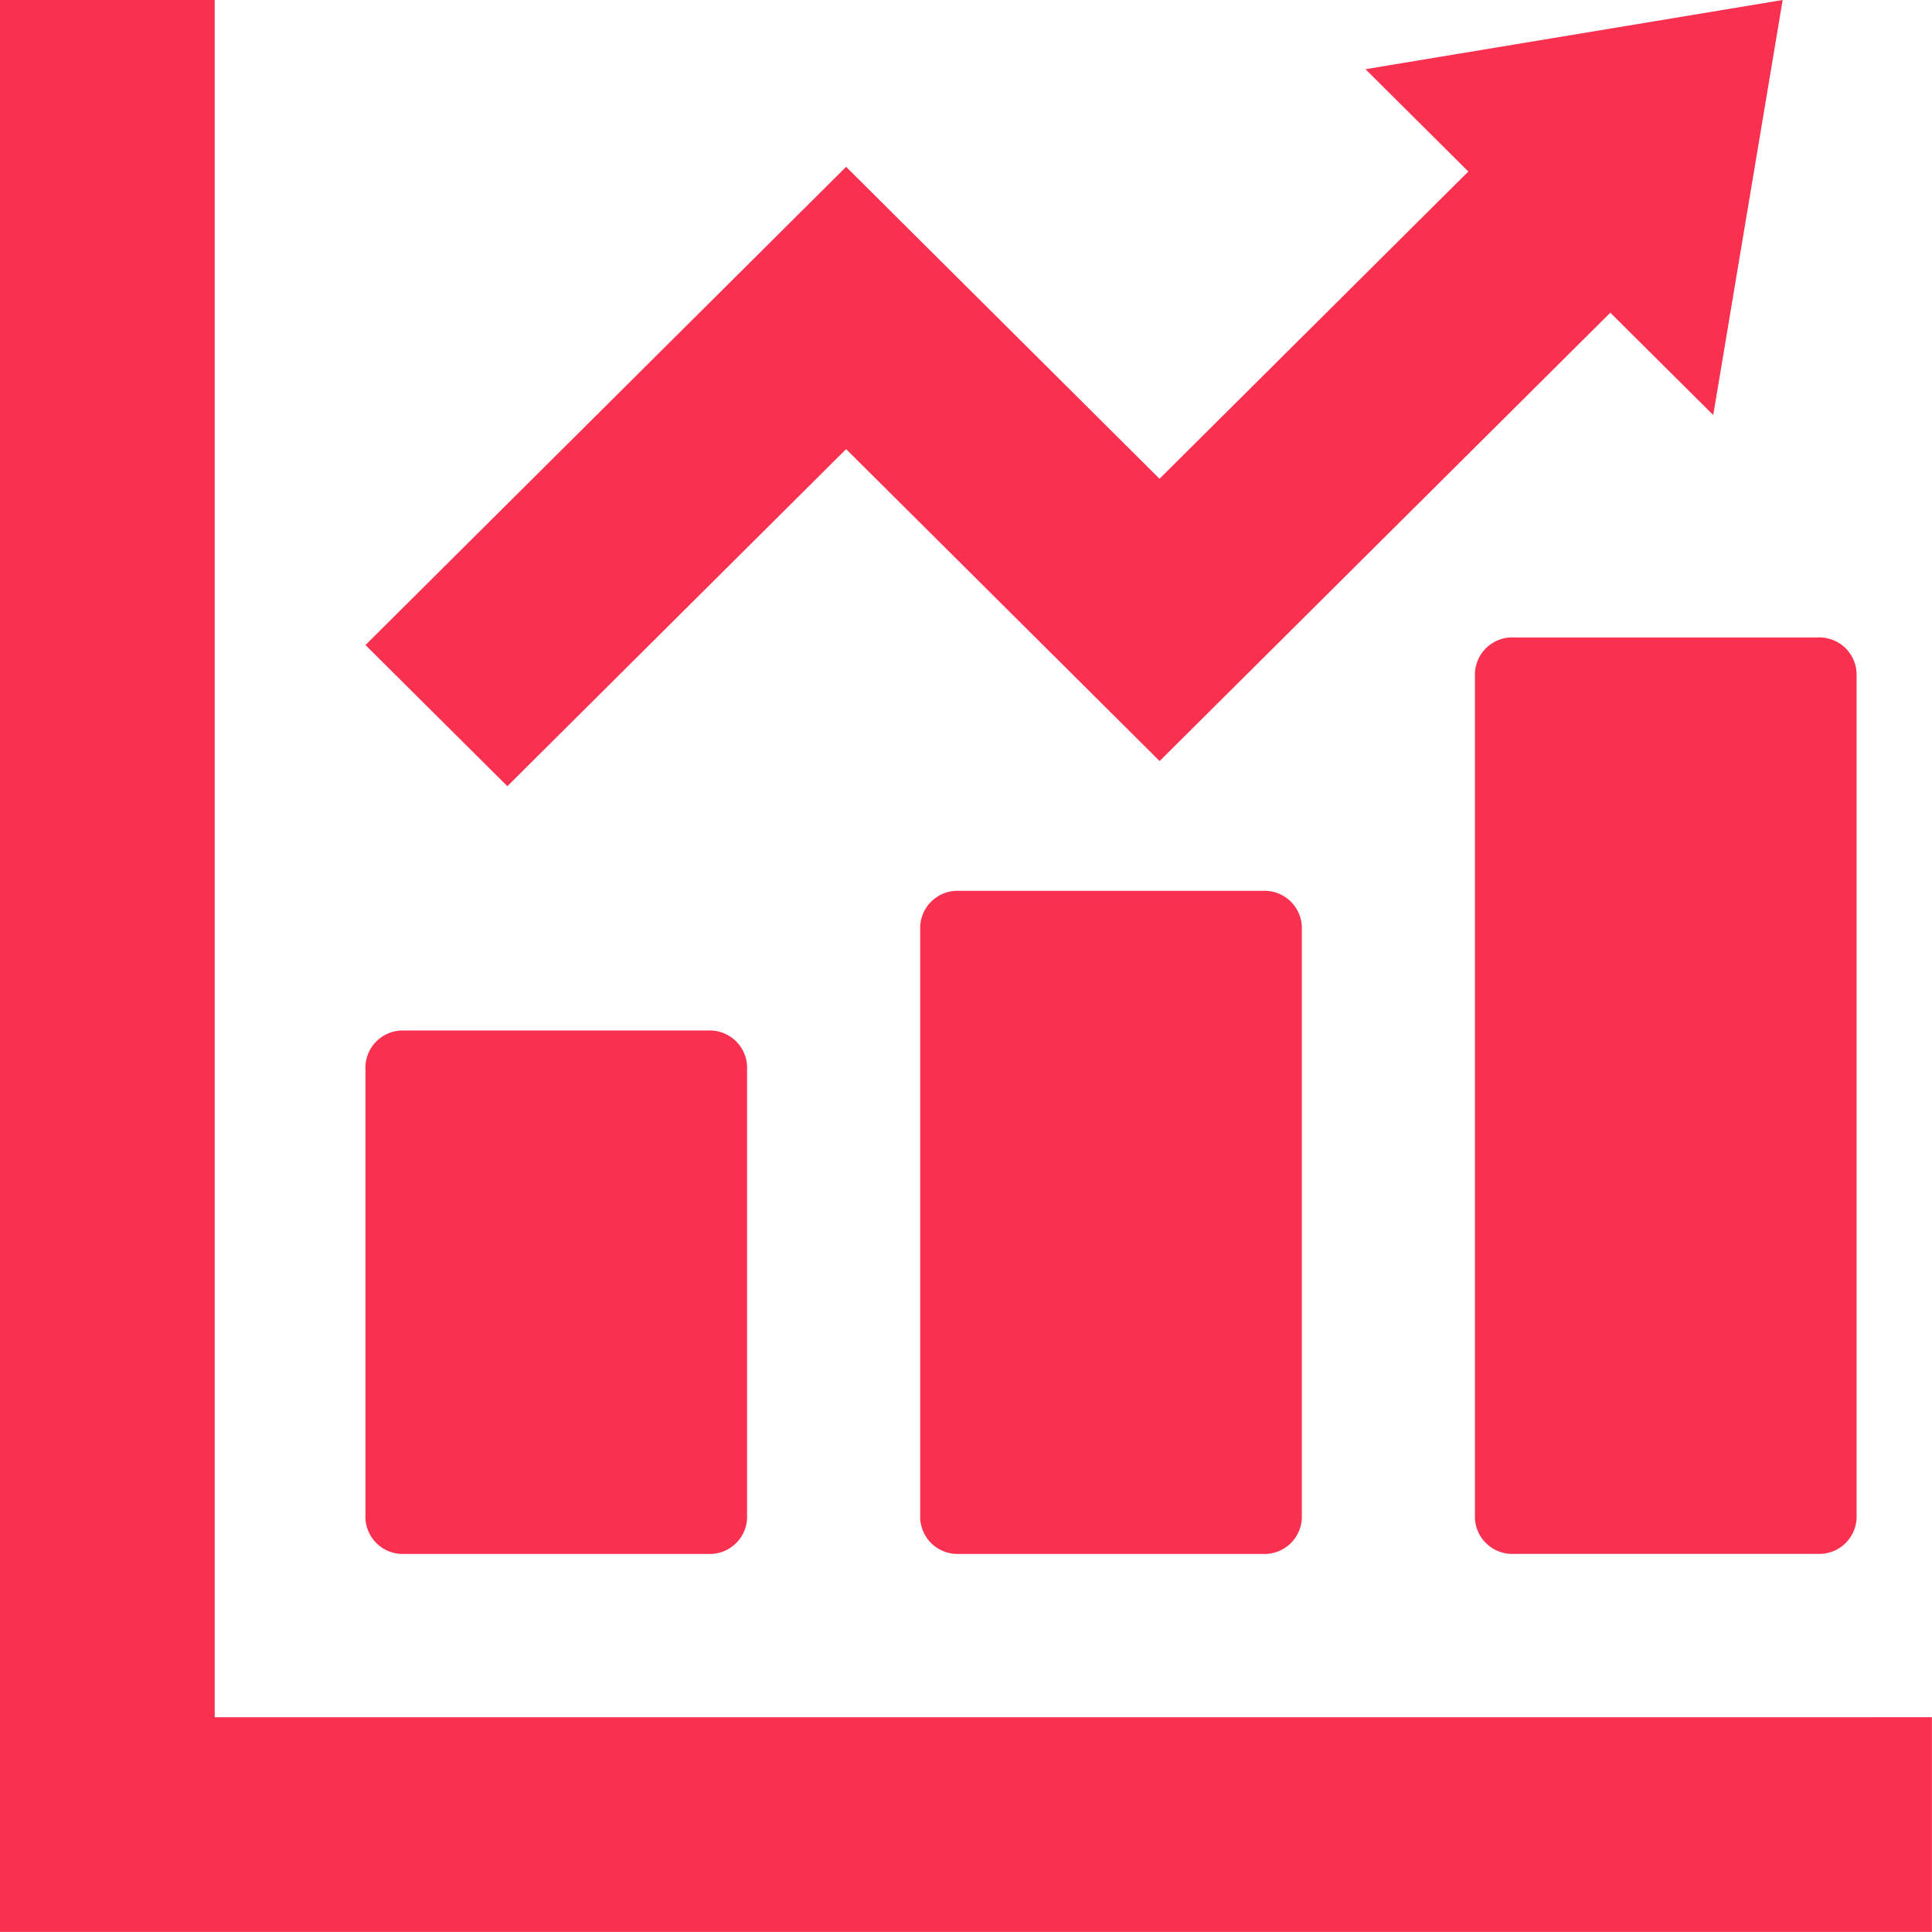
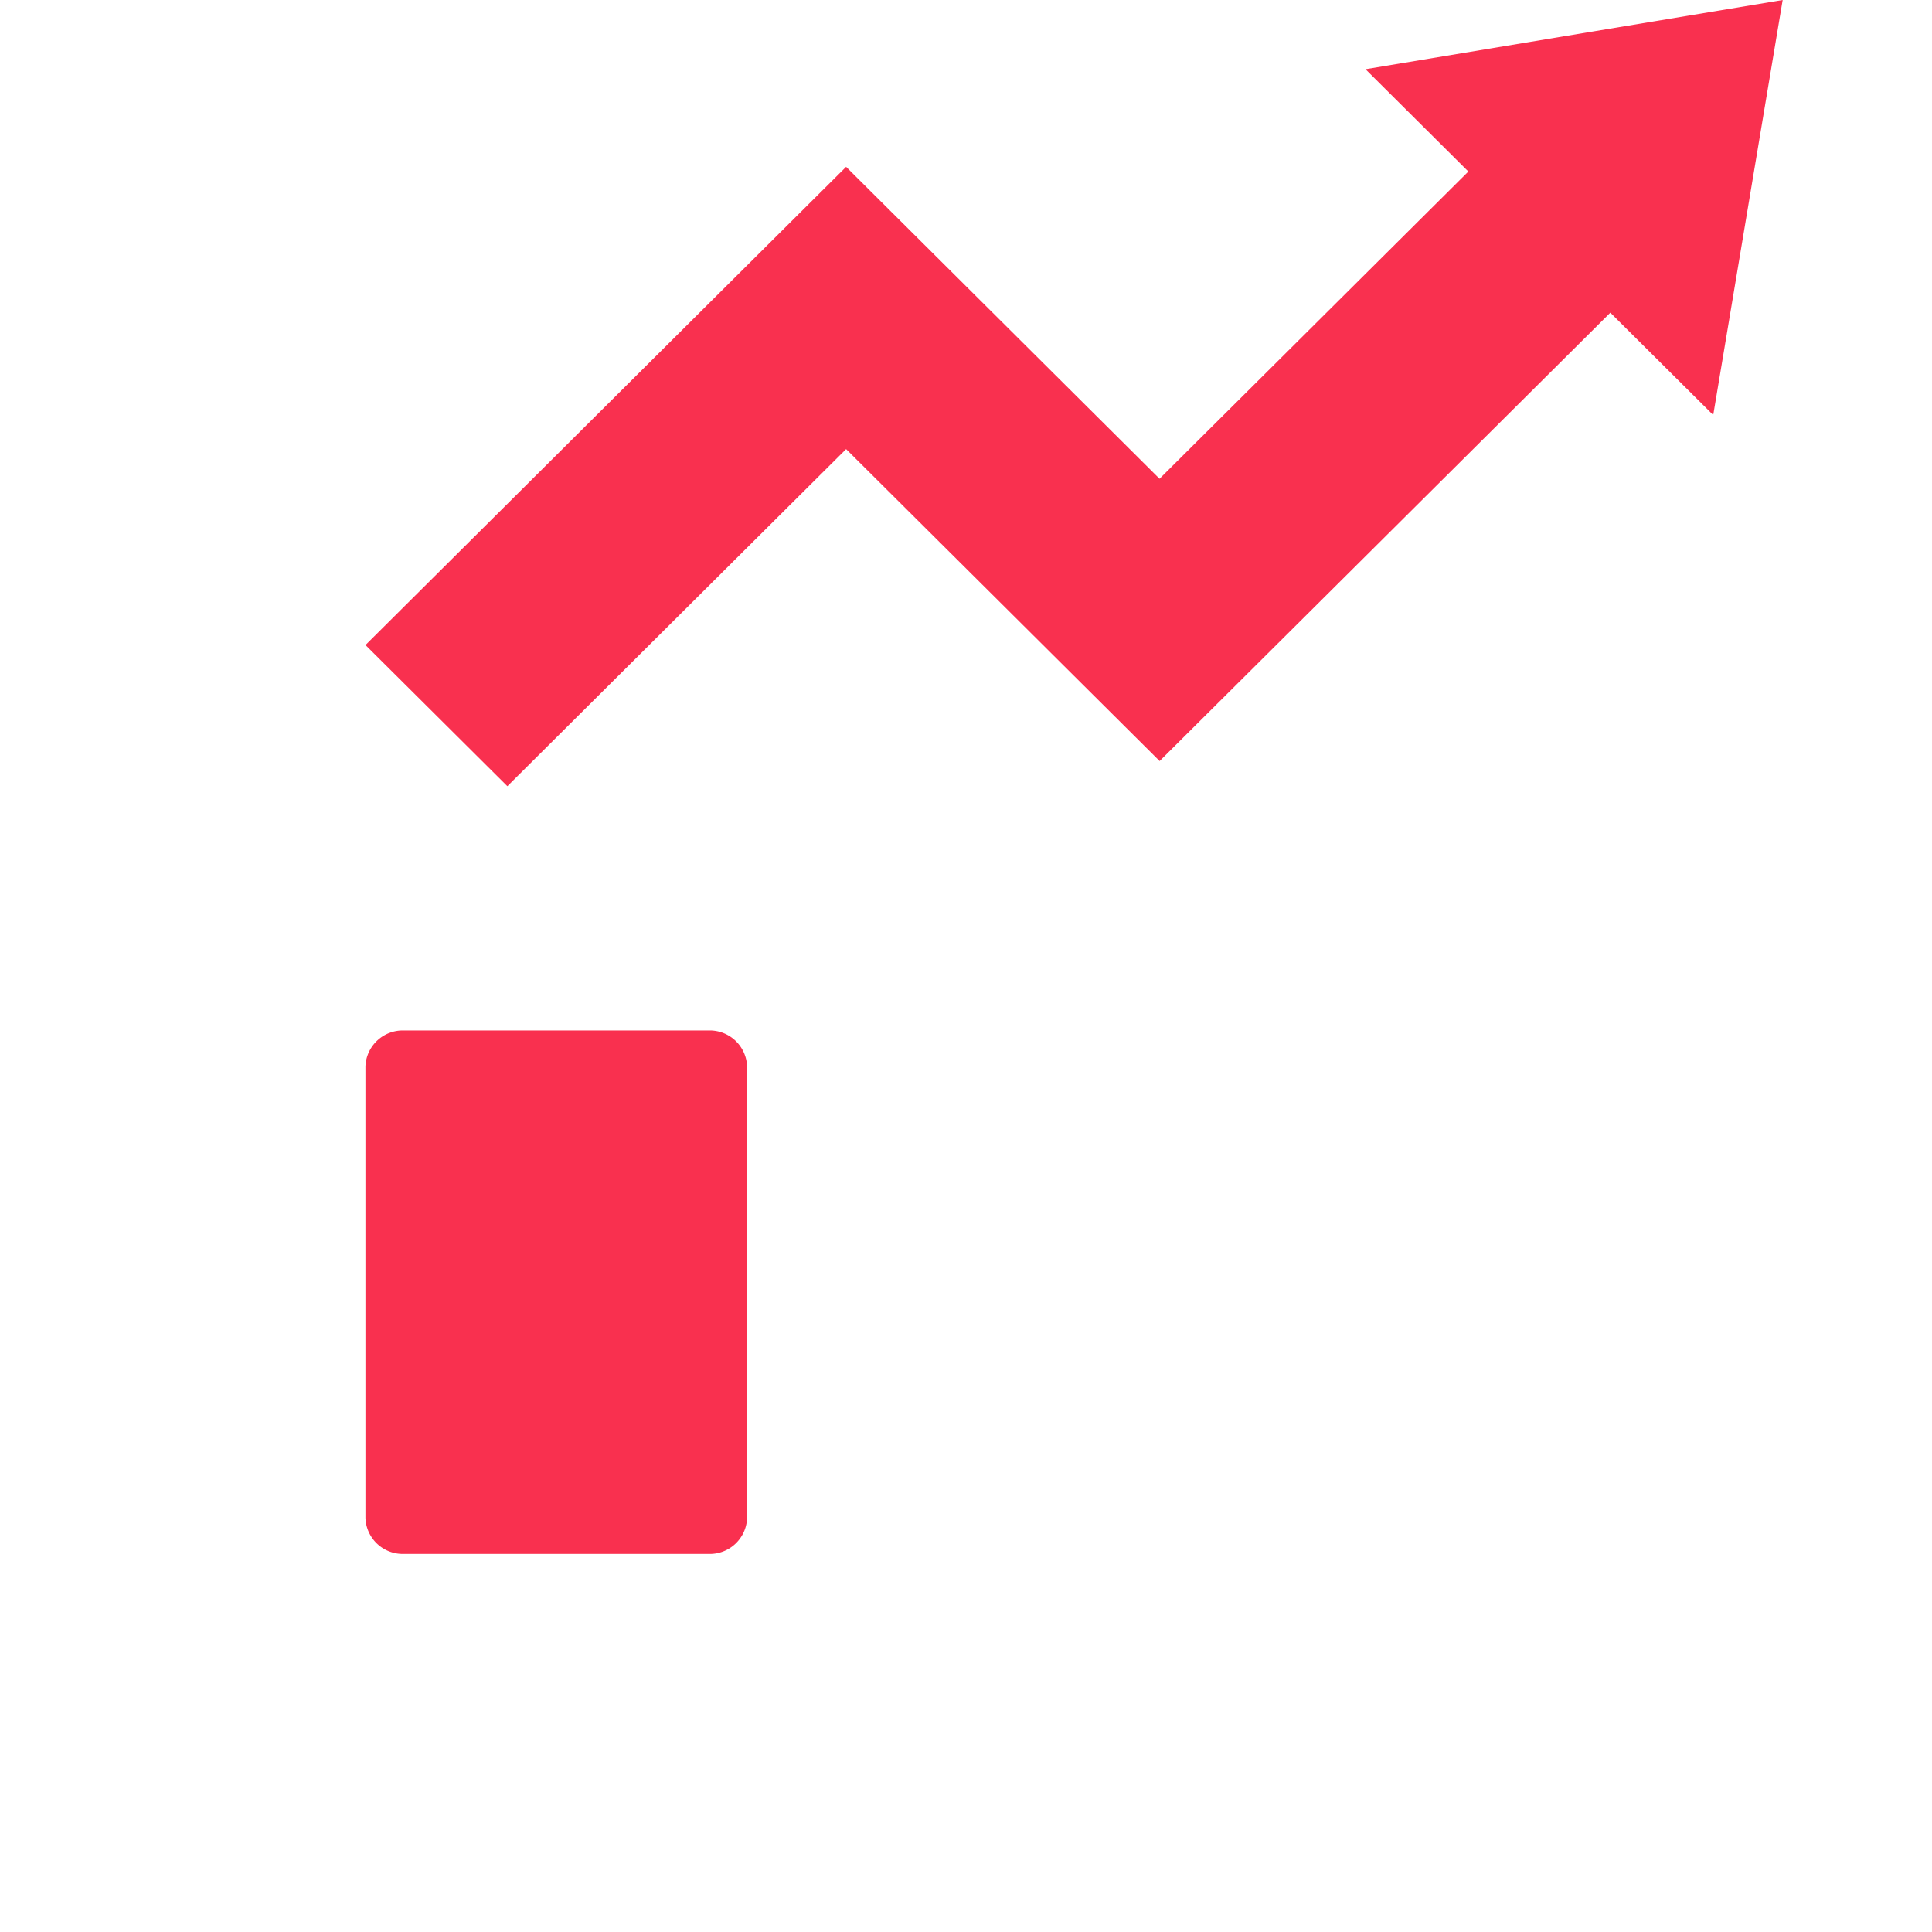
<svg xmlns="http://www.w3.org/2000/svg" width="40.402" height="40.402" viewBox="0 0 40.402 40.402">
  <g id="折れ線と棒グラフのアイコン素材" transform="translate(0)">
    <path id="パス_806" data-name="パス 806" d="M97.657,284.044h6.363a.78.78,0,0,0,.809-.749v-9.447a.781.781,0,0,0-.809-.75H97.657a.781.781,0,0,0-.809.75v9.447A.781.781,0,0,0,97.657,284.044Z" transform="translate(-89.206 -251.548)" fill="#f9304f" />
-     <path id="パス_807" data-name="パス 807" d="M244.669,236.082a.781.781,0,0,0-.809.749V249.2a.781.781,0,0,0,.809.749h6.363a.781.781,0,0,0,.809-.749V236.831a.781.781,0,0,0-.809-.749Z" transform="translate(-224.617 -217.453)" fill="#f9304f" />
-     <path id="パス_808" data-name="パス 808" d="M390.873,169.679v17.667a.781.781,0,0,0,.809.749h6.363a.781.781,0,0,0,.809-.749V169.679a.781.781,0,0,0-.809-.749h-6.363A.781.781,0,0,0,390.873,169.679Z" transform="translate(-360.029 -155.6)" fill="#f9304f" />
-     <path id="パス_809" data-name="パス 809" d="M39.094,35.911H4.49V0H0V40.4H40.4v-4.49Z" transform="translate(0)" fill="#f9304f" />
    <path id="パス_810" data-name="パス 810" d="M106.9,9.392l6.556,6.523,9.425-9.376,2.152,2.14L126.485,0l-8.724,1.447,2.151,2.14-6.458,6.425L106.9,3.489l-10.051,10,2.967,2.952Z" transform="translate(-89.206)" fill="#f9304f" />
  </g>
</svg>